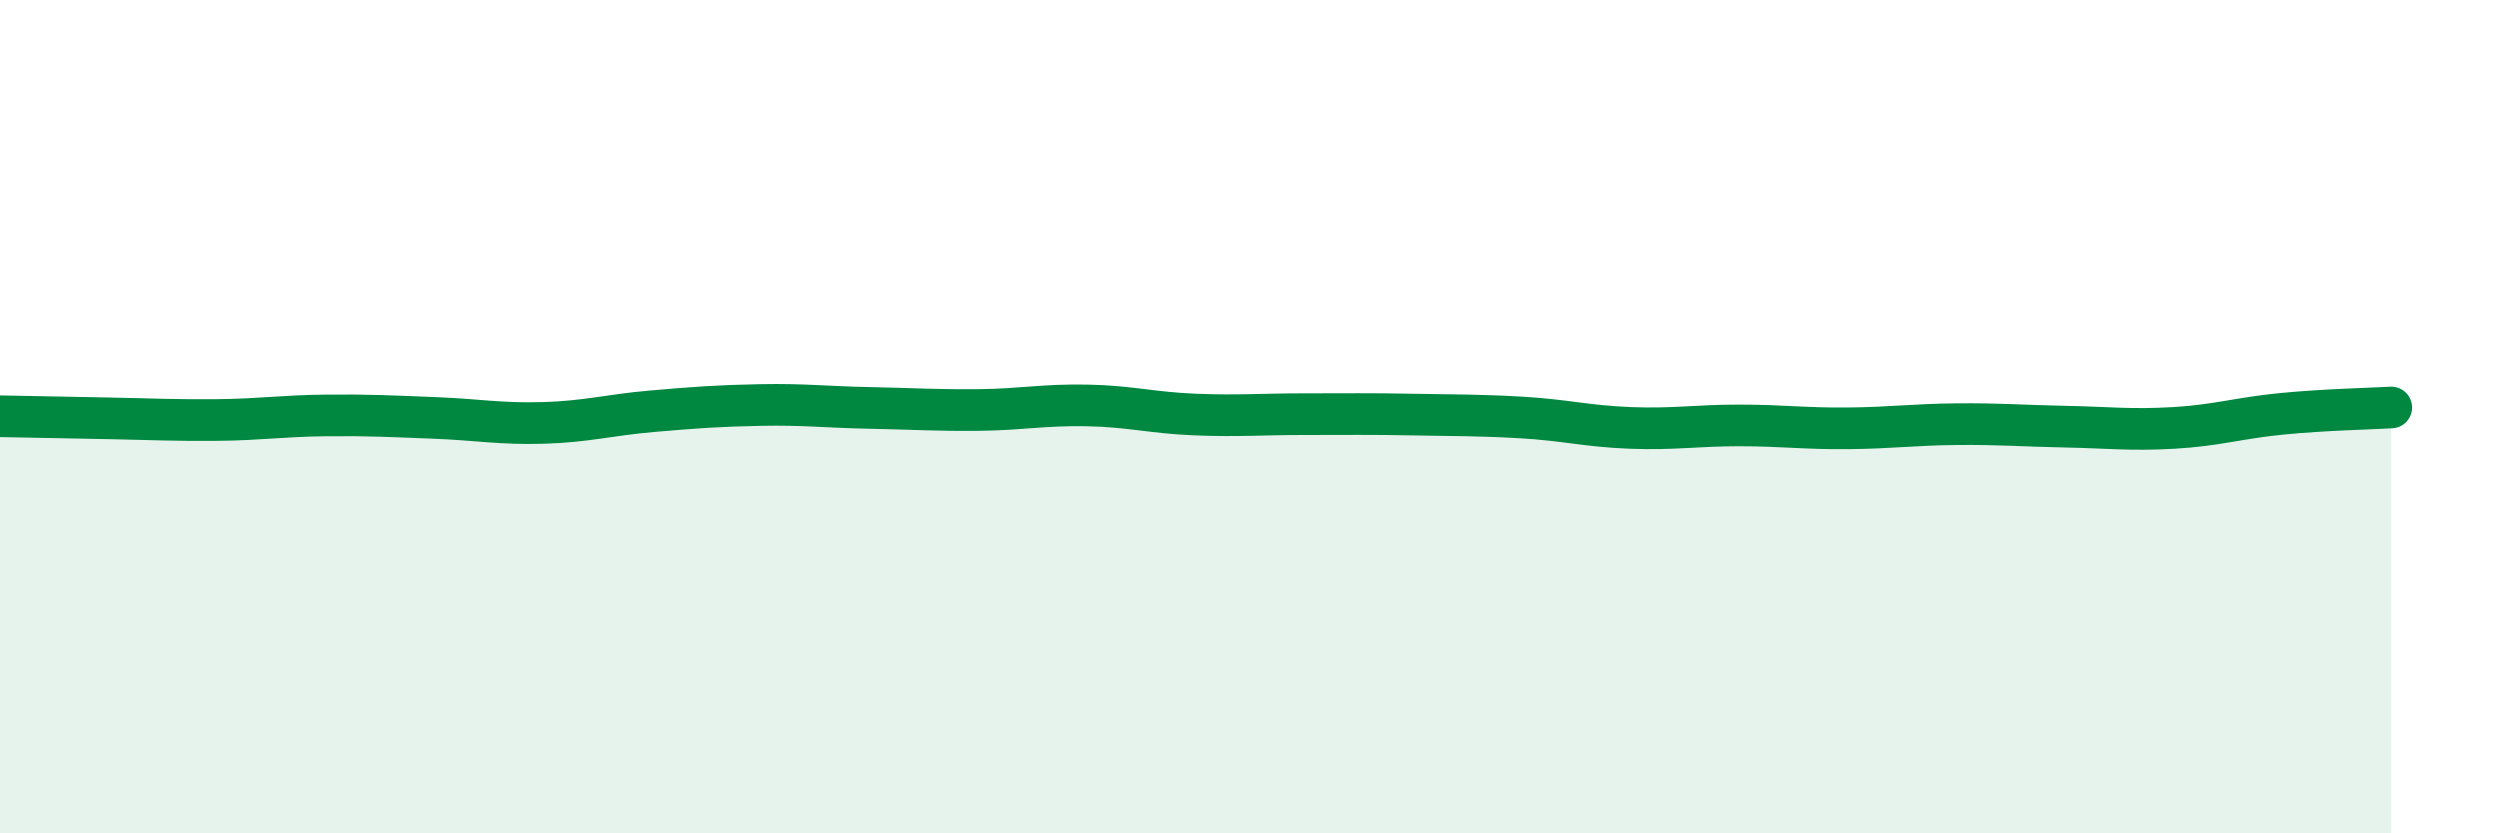
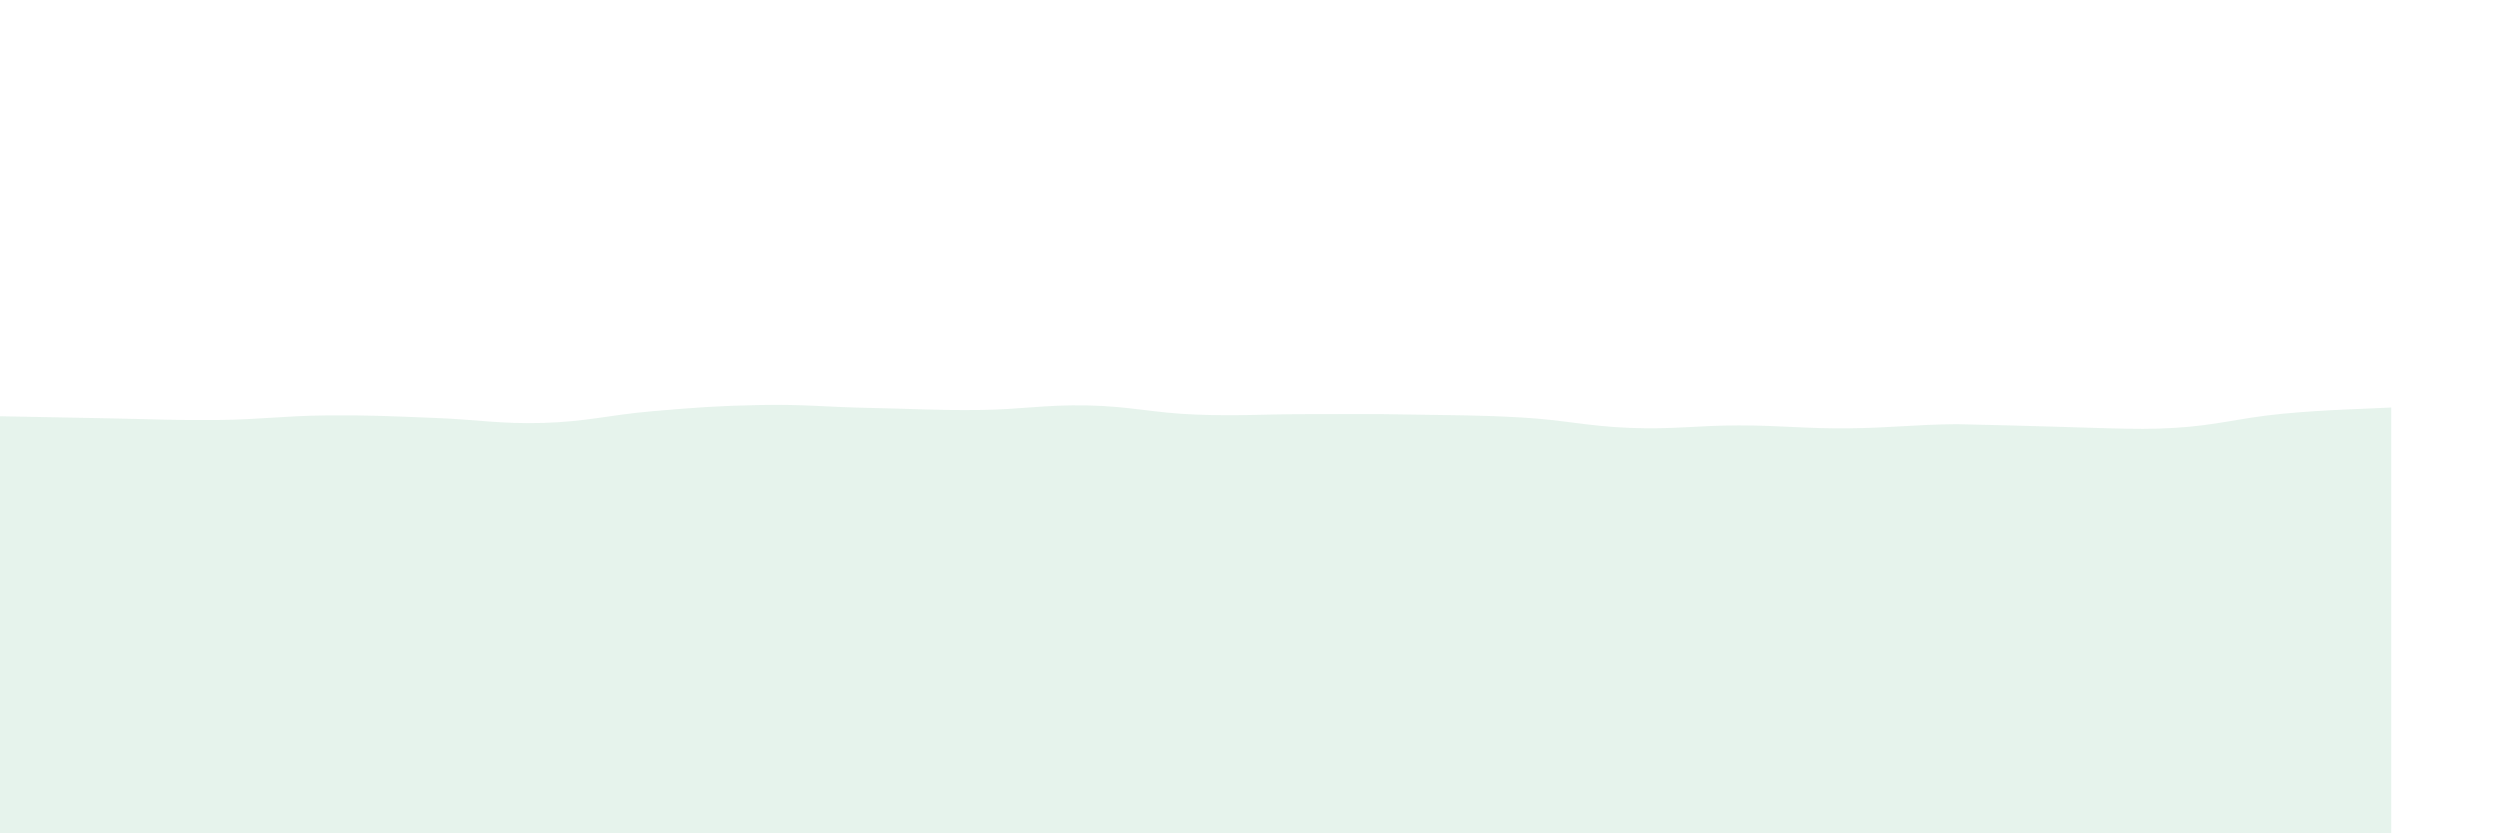
<svg xmlns="http://www.w3.org/2000/svg" width="60" height="20" viewBox="0 0 60 20">
-   <path d="M 0,9.99 C 0.52,10 1.57,10.02 2.61,10.04 C 3.65,10.06 4.18,10.09 5.22,10.08 C 6.26,10.07 6.79,9.98 7.83,9.97 C 8.87,9.96 9.39,9.99 10.43,10.03 C 11.47,10.07 12,10.18 13.04,10.15 C 14.08,10.12 14.61,9.96 15.65,9.87 C 16.69,9.78 17.22,9.74 18.26,9.72 C 19.3,9.7 19.83,9.77 20.87,9.79 C 21.91,9.81 22.44,9.85 23.48,9.84 C 24.52,9.83 25.05,9.71 26.09,9.73 C 27.13,9.75 27.66,9.91 28.7,9.95 C 29.74,9.99 30.26,9.94 31.3,9.94 C 32.34,9.94 32.87,9.93 33.91,9.95 C 34.95,9.97 35.48,9.96 36.52,10.02 C 37.56,10.08 38.09,10.23 39.13,10.27 C 40.17,10.31 40.7,10.21 41.74,10.21 C 42.78,10.21 43.31,10.29 44.35,10.28 C 45.39,10.27 45.92,10.19 46.96,10.18 C 48,10.17 48.53,10.22 49.57,10.24 C 50.61,10.26 51.13,10.33 52.17,10.27 C 53.21,10.21 53.74,10.03 54.78,9.93 C 55.82,9.83 56.87,9.81 57.39,9.78L57.39 20L0 20Z" fill="#008740" opacity="0.1" stroke-linecap="round" stroke-linejoin="round" />
-   <path d="M 0,9.99 C 0.52,10 1.57,10.02 2.61,10.04 C 3.65,10.06 4.18,10.09 5.22,10.08 C 6.26,10.07 6.79,9.98 7.83,9.97 C 8.87,9.96 9.39,9.99 10.43,10.03 C 11.47,10.07 12,10.18 13.04,10.15 C 14.08,10.12 14.61,9.96 15.65,9.87 C 16.69,9.78 17.22,9.74 18.26,9.72 C 19.3,9.7 19.83,9.77 20.87,9.79 C 21.91,9.81 22.44,9.85 23.48,9.84 C 24.52,9.83 25.05,9.71 26.09,9.73 C 27.13,9.75 27.66,9.91 28.7,9.95 C 29.74,9.99 30.26,9.94 31.3,9.94 C 32.34,9.94 32.87,9.93 33.91,9.95 C 34.95,9.97 35.48,9.96 36.52,10.02 C 37.56,10.08 38.09,10.23 39.13,10.27 C 40.17,10.31 40.7,10.21 41.74,10.21 C 42.78,10.21 43.31,10.29 44.35,10.28 C 45.39,10.27 45.92,10.19 46.96,10.18 C 48,10.17 48.53,10.22 49.57,10.24 C 50.61,10.26 51.13,10.33 52.17,10.27 C 53.21,10.21 53.74,10.03 54.78,9.93 C 55.82,9.83 56.87,9.81 57.39,9.78" stroke="#008740" stroke-width="1" fill="none" stroke-linecap="round" stroke-linejoin="round" />
+   <path d="M 0,9.99 C 0.52,10 1.57,10.02 2.61,10.04 C 3.65,10.06 4.18,10.09 5.22,10.08 C 6.26,10.07 6.79,9.98 7.83,9.97 C 8.87,9.96 9.39,9.99 10.43,10.03 C 11.47,10.07 12,10.18 13.04,10.15 C 14.08,10.12 14.61,9.96 15.65,9.87 C 16.69,9.78 17.22,9.74 18.26,9.72 C 19.3,9.7 19.83,9.77 20.87,9.79 C 21.91,9.81 22.44,9.85 23.48,9.84 C 24.52,9.83 25.05,9.71 26.09,9.73 C 27.13,9.75 27.66,9.91 28.7,9.95 C 29.74,9.99 30.26,9.94 31.3,9.94 C 32.34,9.94 32.87,9.93 33.91,9.95 C 34.95,9.97 35.48,9.96 36.52,10.02 C 37.56,10.08 38.09,10.23 39.13,10.27 C 40.17,10.31 40.7,10.21 41.74,10.21 C 42.78,10.21 43.31,10.29 44.35,10.28 C 45.39,10.27 45.92,10.19 46.96,10.18 C 50.61,10.26 51.13,10.33 52.17,10.27 C 53.21,10.21 53.74,10.03 54.78,9.93 C 55.82,9.83 56.87,9.81 57.39,9.78L57.39 20L0 20Z" fill="#008740" opacity="0.1" stroke-linecap="round" stroke-linejoin="round" />
</svg>